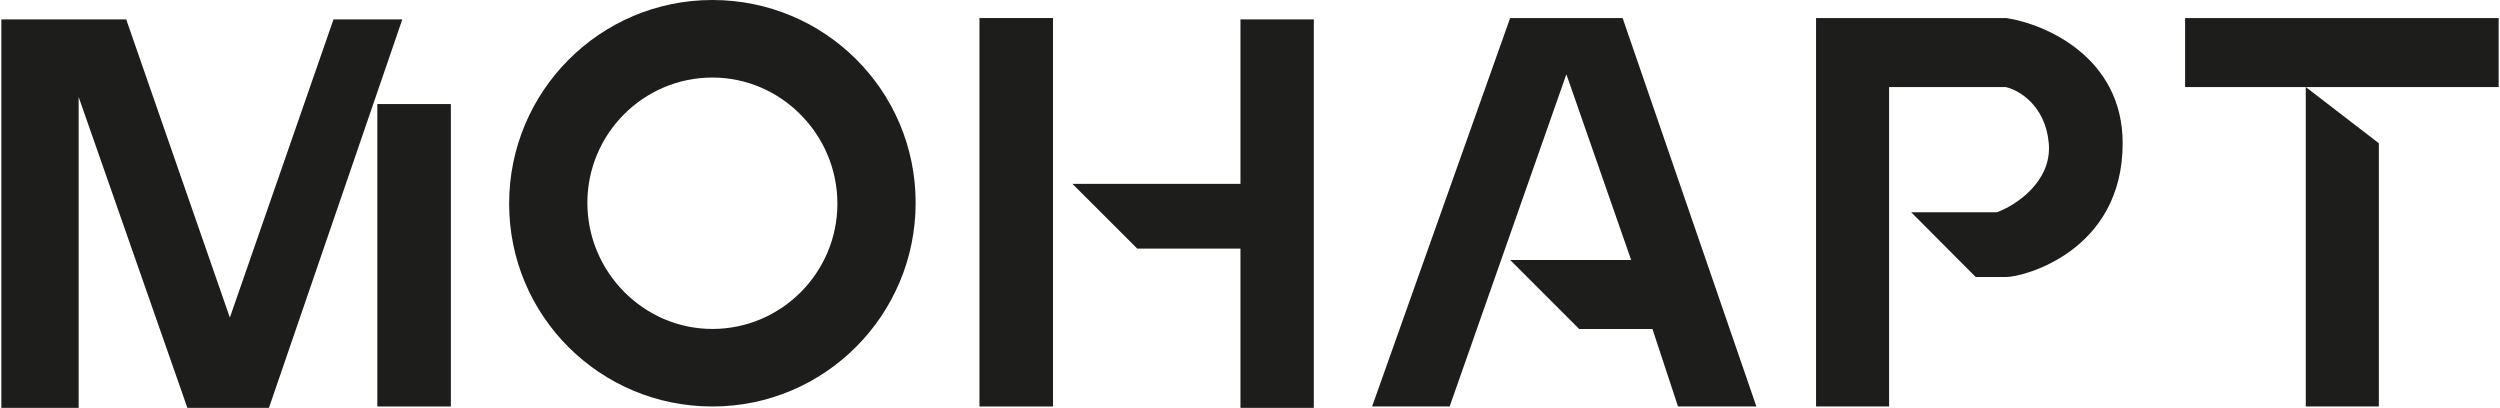
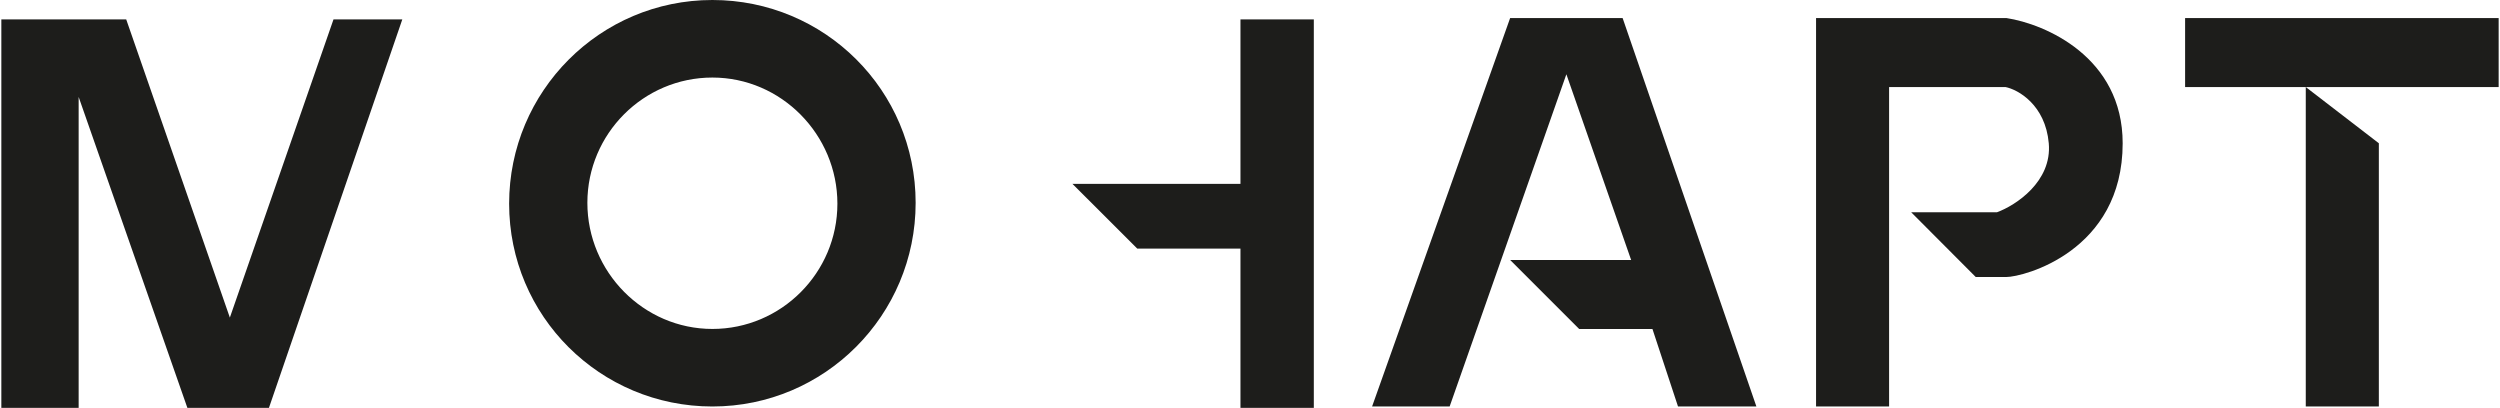
<svg xmlns="http://www.w3.org/2000/svg" width="1802" height="294" viewBox="0 0 1802 294" fill="none">
  <path d="M1575.02 62.737V13H1801.03V62.737H1662L1714.67 103.263V293H1662V62.737H1575.02Z" fill="#1D1D1B" />
  <path d="M1044.9 293H989.003L1088.51 13H1169.58L1266.01 293H1209.51L1191.08 237.123H1138.26L1088.51 187.386H1175.72L1129.04 53.526L1044.9 293Z" fill="#1D1D1B" />
  <path d="M56.689 294H0.969V14H90.978L165.68 228.912L240.382 14H289.979L193.846 294H135.065L56.689 69.877V294Z" fill="#1D1D1B" />
-   <path d="M324.98 293H271.978V75H324.98V293Z" fill="#1D1D1B" />
  <path fill-rule="evenodd" clip-rule="evenodd" d="M513.487 293C594.402 293 659.992 227.275 659.992 146.193C659.992 65.111 594.402 0 513.487 0C432.572 0 366.981 65.725 366.981 146.807C366.981 227.889 432.572 293 513.487 293ZM513.487 237.103C563.139 237.103 603.596 196.562 603.596 146.807C603.596 97.052 563.139 55.897 513.487 55.897C463.834 55.897 423.377 96.438 423.377 146.193C423.377 195.948 463.834 237.103 513.487 237.103Z" fill="#1D1D1B" />
-   <path d="M758.995 13H705.993V293H758.995V13Z" fill="#1D1D1B" />
  <path d="M894.123 14H947.002V294H894.123V179.175H819.725L772.996 132.509H894.123V14Z" fill="#1D1D1B" />
  <path d="M1309.01 13V293H1361.66V62.737H1445.54C1454.72 64.579 1474.31 75.632 1476.76 103.263C1479.21 130.895 1452.88 148.088 1439.41 153H1377.58L1424.11 199.667H1446.15C1458.39 199.667 1530.02 181.246 1530.02 103.263C1530.02 41.246 1474.31 17.298 1446.15 13H1309.01Z" fill="#1D1D1B" />
</svg>